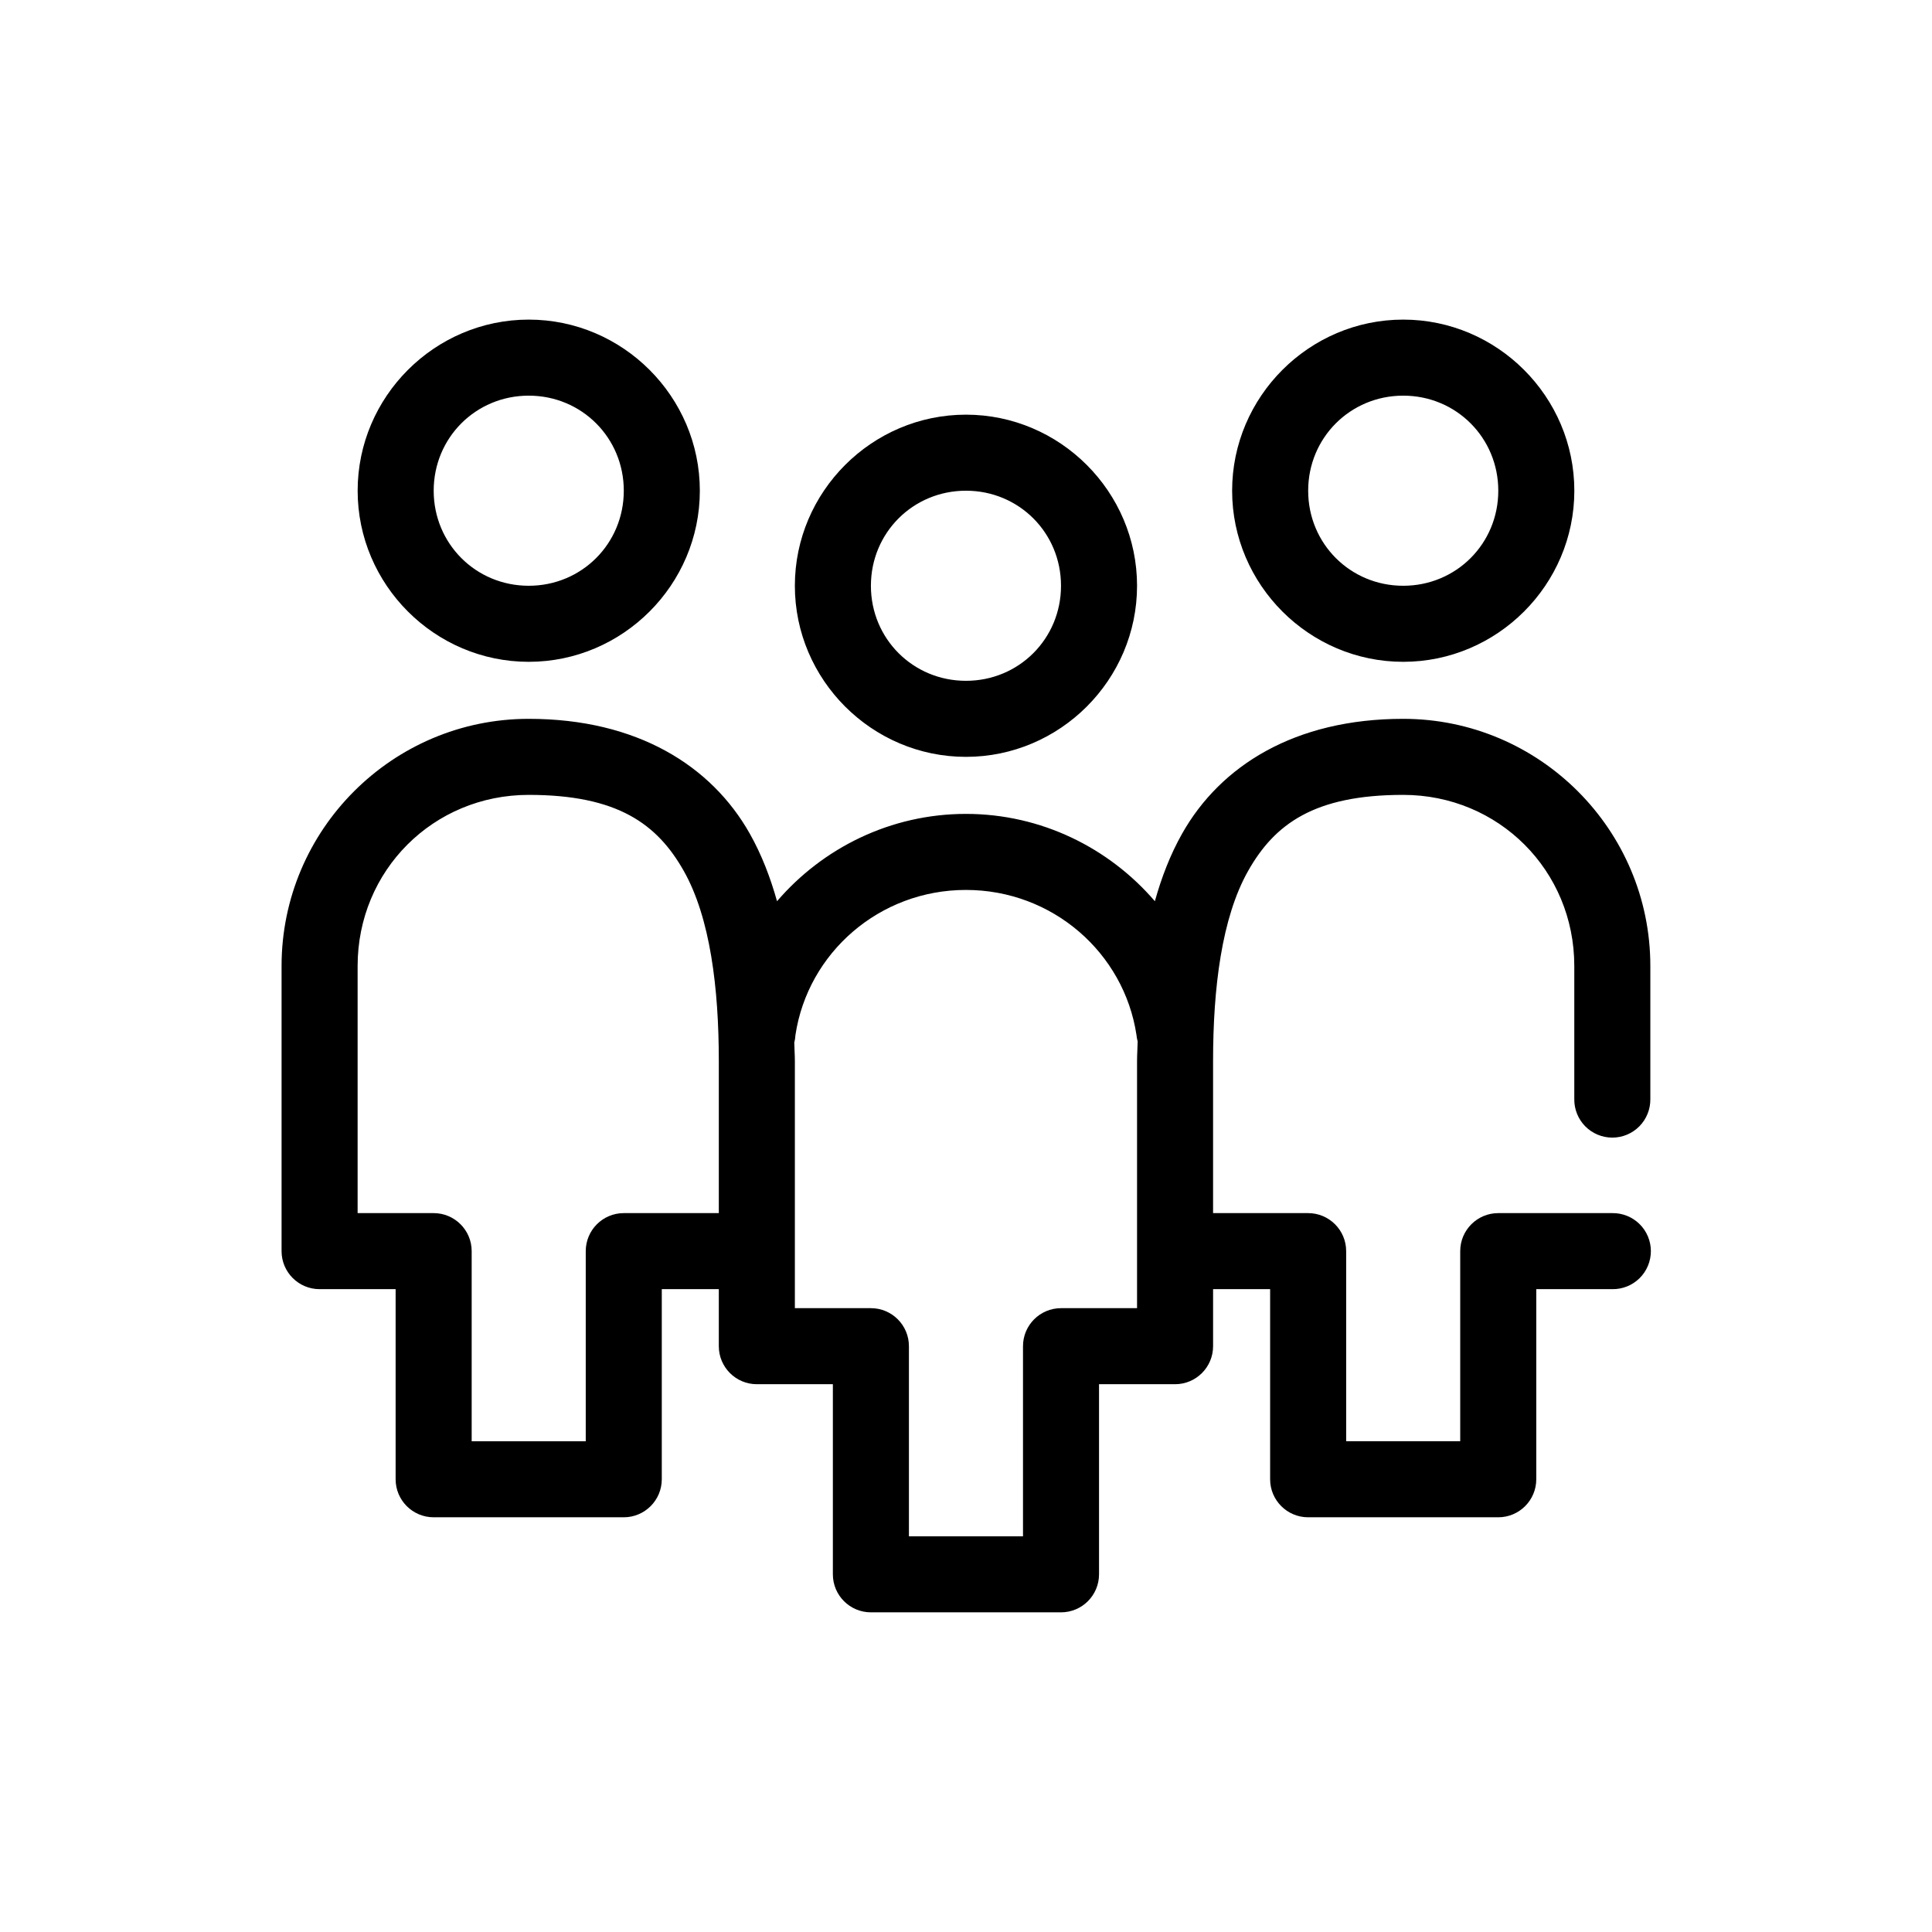
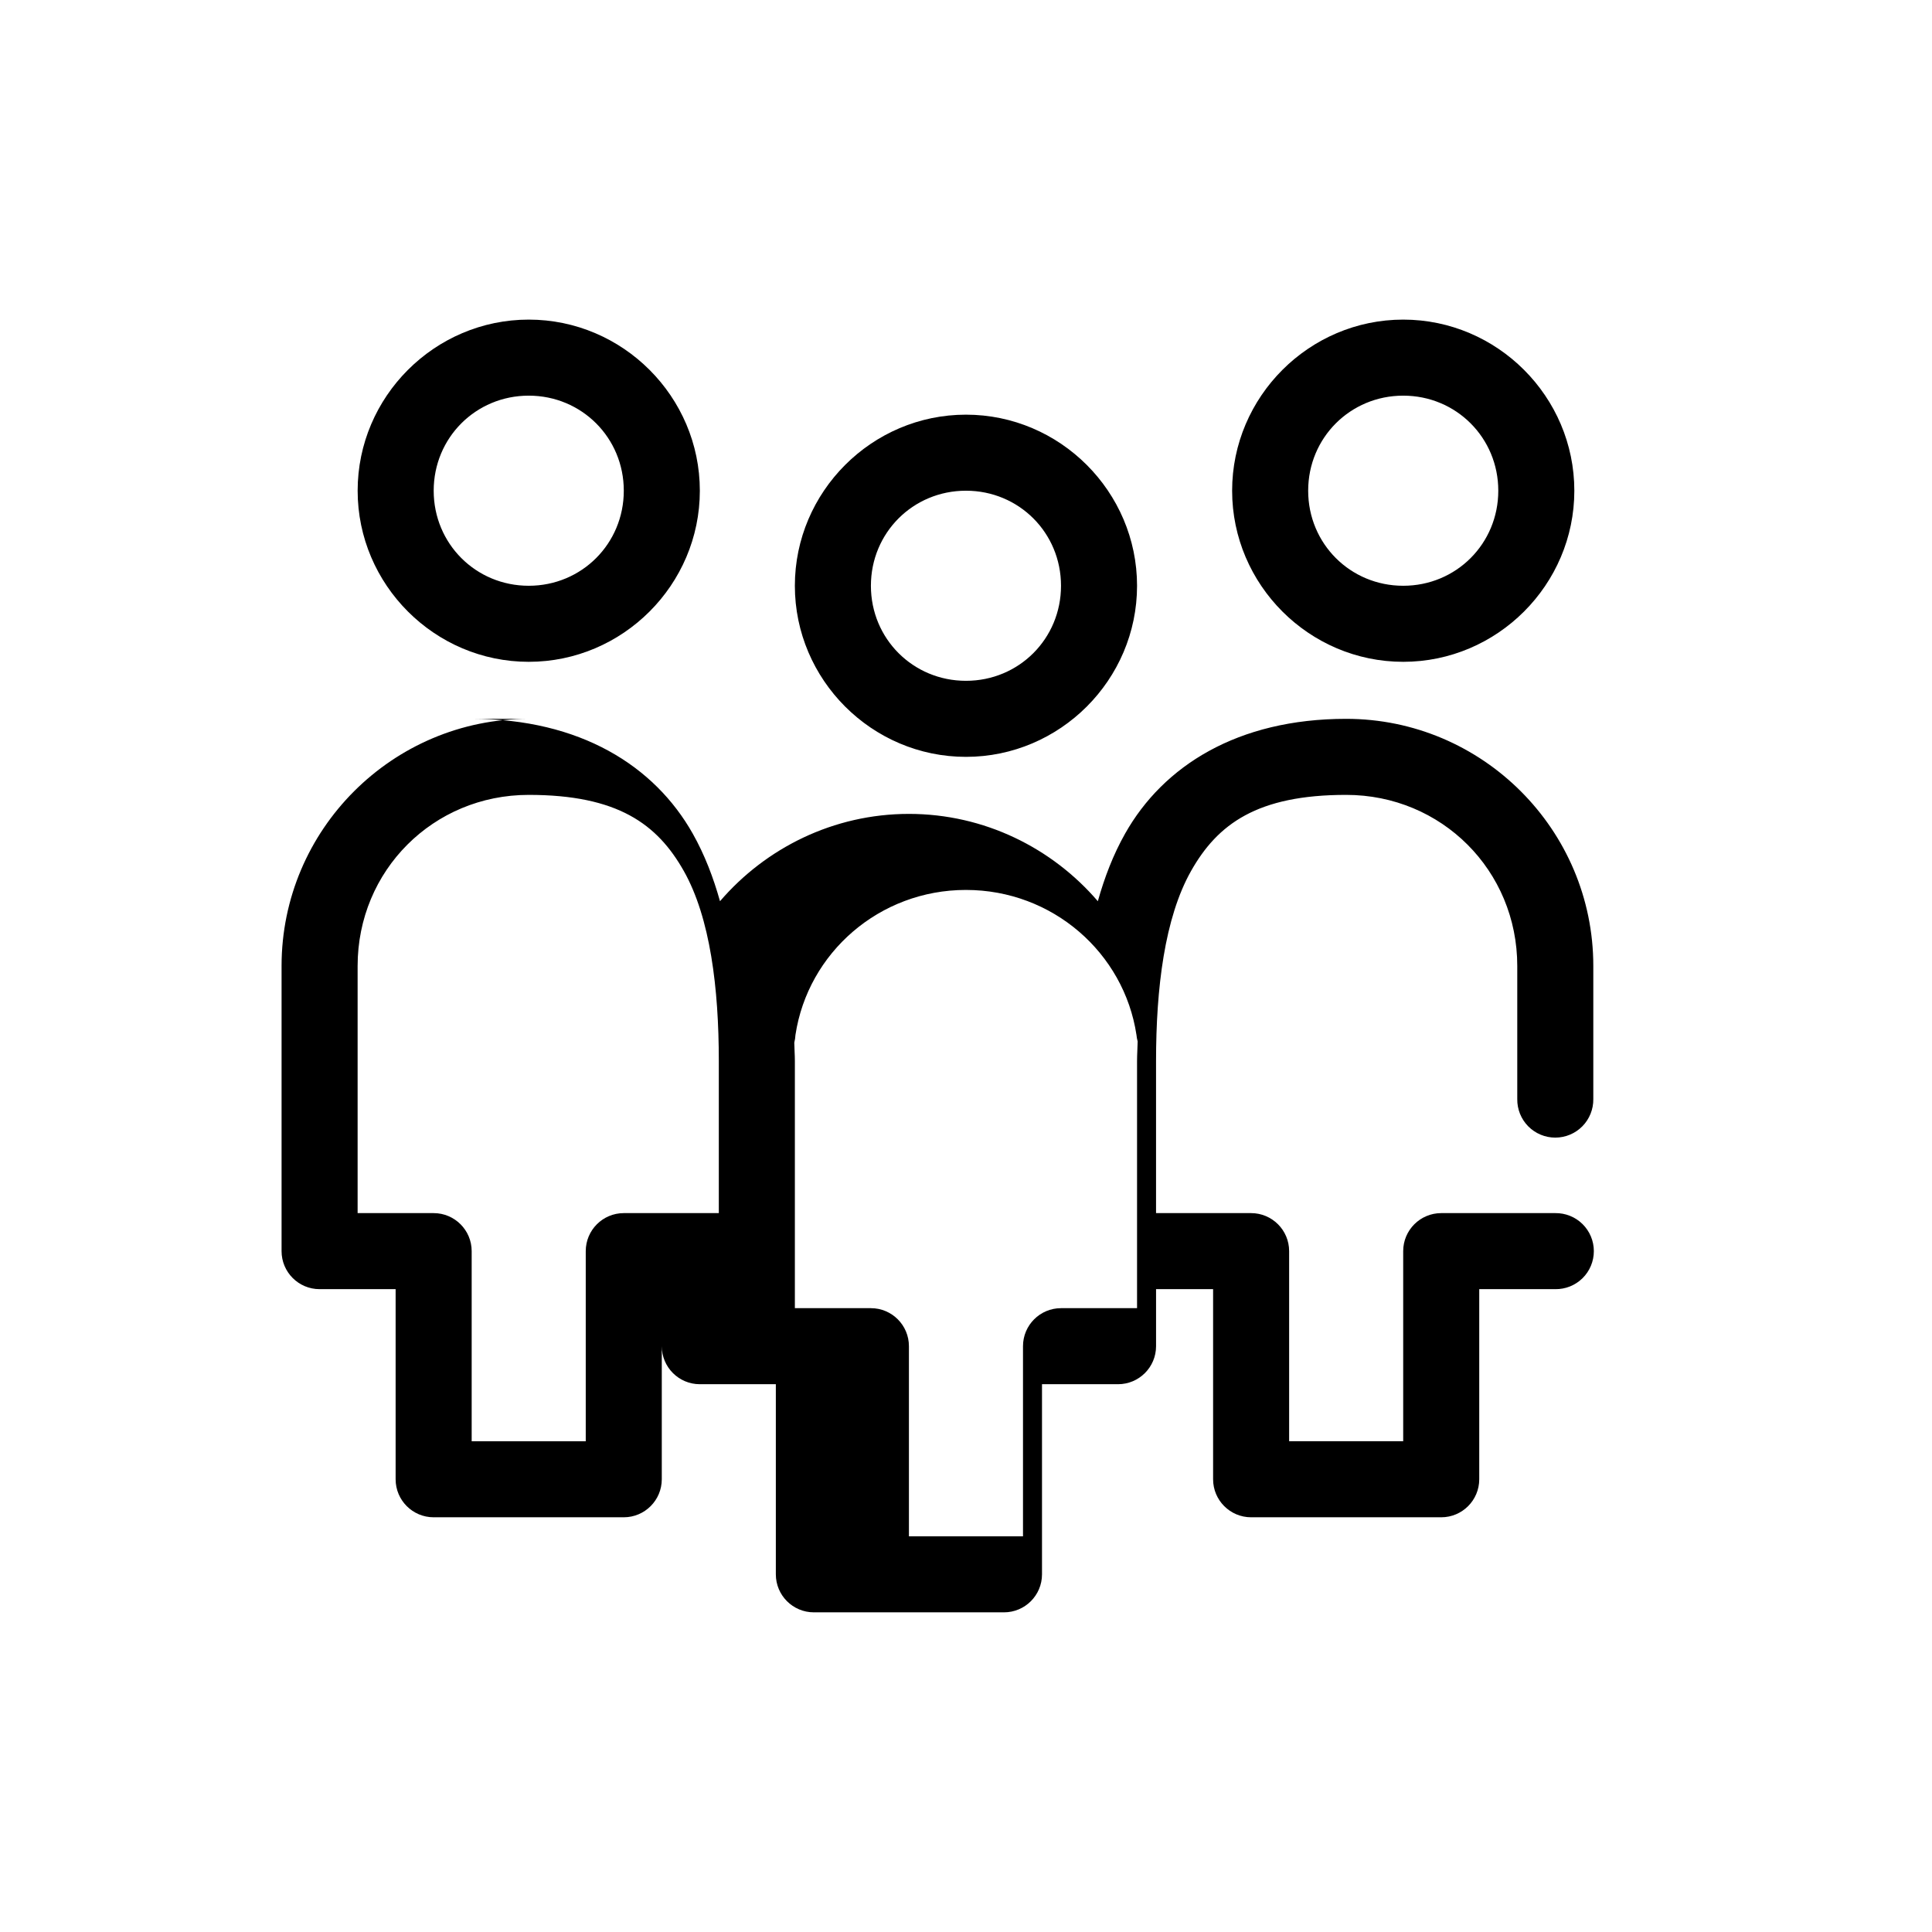
<svg xmlns="http://www.w3.org/2000/svg" fill="#000000" width="800px" height="800px" version="1.1" viewBox="144 144 512 512">
-   <path d="m284.12 228.7c-24.922 0-45.34 20.418-45.34 45.344 0 24.922 20.418 45.344 45.34 45.344 24.926 0 45.344-20.422 45.344-45.344 0-24.926-20.418-45.344-45.344-45.344zm231.75 0c-24.922 0-45.344 20.418-45.344 45.344 0 24.922 20.422 45.344 45.344 45.344s45.344-20.422 45.344-45.344c0-24.926-20.422-45.344-45.344-45.344zm-231.75 20.152c14.031 0 25.191 11.16 25.191 25.191s-11.16 25.191-25.191 25.191-25.188-11.16-25.188-25.191 11.156-25.191 25.188-25.191zm231.75 0c14.031 0 25.191 11.16 25.191 25.191s-11.16 25.191-25.191 25.191-25.191-11.16-25.191-25.191 11.16-25.191 25.191-25.191zm-115.88 5.039c-24.926 0-45.344 20.418-45.344 45.344 0 24.922 20.418 45.34 45.344 45.34 24.922 0 45.34-20.418 45.34-45.34 0-24.926-20.418-45.344-45.34-45.344zm0 20.152c14.031 0 25.188 11.156 25.188 25.191 0 14.031-11.156 25.188-25.188 25.188s-25.191-11.156-25.191-25.188c0-14.035 11.156-25.191 25.191-25.191zm-115.88 60.457c-36.109 0-65.492 29.383-65.492 65.496v75.57c0 5.562 4.508 10.074 10.074 10.074h20.152v50.383c0 5.562 4.512 10.074 10.078 10.074h50.379c5.566 0 10.074-4.512 10.078-10.074v-50.383h15.113v15.117c0 5.562 4.512 10.074 10.074 10.074h20.152v50.383c0 5.562 4.512 10.074 10.078 10.074h50.379c5.566 0 10.078-4.512 10.078-10.074v-50.383h20.152c5.562 0 10.074-4.512 10.074-10.074v-15.117h15.117v50.383c0 5.562 4.512 10.074 10.074 10.074h50.383c5.562 0 10.074-4.512 10.074-10.074v-50.383h20.152c2.699 0.039 5.297-1.004 7.219-2.898 1.922-1.895 3-4.481 3-7.176 0-2.699-1.078-5.281-3-7.176s-4.519-2.938-7.219-2.902h-30.227c-5.566 0.004-10.078 4.512-10.078 10.078v50.379h-30.227v-50.379c0-5.566-4.512-10.074-10.078-10.078h-25.191v-40.305c0-19.281 2.269-37.957 9.289-50.379 7.023-12.426 17.52-20.152 41.094-20.152 25.293 0 45.344 20.047 45.344 45.344v35.266c-0.039 2.695 1.004 5.297 2.898 7.219 1.895 1.918 4.481 3 7.176 3 2.699 0 5.281-1.082 7.176-3 1.895-1.922 2.938-4.523 2.902-7.219v-35.266c0-36.113-29.387-65.496-65.496-65.496-28.793 0-48.453 12.484-58.566 30.387-3.18 5.621-5.5 11.719-7.242 17.945-12.109-14.102-30.09-23.141-50.066-23.141-19.98 0-37.961 9.039-50.066 23.141-1.746-6.227-4.066-12.324-7.242-17.945-10.117-17.902-29.777-30.387-58.57-30.387zm0 20.152c23.574 0 34.07 7.727 41.094 20.152 7.019 12.422 9.289 31.098 9.289 50.379v40.305h-25.191c-5.562 0.004-10.074 4.512-10.074 10.078v50.379h-30.23v-50.379c0-5.566-4.512-10.074-10.074-10.078h-20.152v-65.492c0-25.297 20.047-45.344 45.34-45.344zm115.88 25.191c22.93 0 41.887 16.645 45.184 38.414 0.055 0.586 0.16 1.164 0.316 1.73-0.031 1.754-0.16 3.457-0.16 5.195v65.496h-20.152c-5.562 0-10.074 4.512-10.074 10.078v50.379h-30.23v-50.379c0-5.566-4.512-10.078-10.074-10.078h-20.152v-65.496c0-1.633-0.133-3.234-0.156-4.879 0.172-0.668 0.277-1.355 0.312-2.047 3.301-21.77 22.258-38.414 45.188-38.414z" />
+   <path d="m284.12 228.7c-24.922 0-45.34 20.418-45.34 45.344 0 24.922 20.418 45.344 45.34 45.344 24.926 0 45.344-20.422 45.344-45.344 0-24.926-20.418-45.344-45.344-45.344zm231.75 0c-24.922 0-45.344 20.418-45.344 45.344 0 24.922 20.422 45.344 45.344 45.344s45.344-20.422 45.344-45.344c0-24.926-20.422-45.344-45.344-45.344zm-231.75 20.152c14.031 0 25.191 11.16 25.191 25.191s-11.16 25.191-25.191 25.191-25.188-11.16-25.188-25.191 11.156-25.191 25.188-25.191zm231.75 0c14.031 0 25.191 11.16 25.191 25.191s-11.16 25.191-25.191 25.191-25.191-11.16-25.191-25.191 11.16-25.191 25.191-25.191zm-115.88 5.039c-24.926 0-45.344 20.418-45.344 45.344 0 24.922 20.418 45.34 45.344 45.34 24.922 0 45.34-20.418 45.34-45.34 0-24.926-20.418-45.344-45.34-45.344zm0 20.152c14.031 0 25.188 11.156 25.188 25.191 0 14.031-11.156 25.188-25.188 25.188s-25.191-11.156-25.191-25.188c0-14.035 11.156-25.191 25.191-25.191zm-115.88 60.457c-36.109 0-65.492 29.383-65.492 65.496v75.57c0 5.562 4.508 10.074 10.074 10.074h20.152v50.383c0 5.562 4.512 10.074 10.078 10.074h50.379c5.566 0 10.074-4.512 10.078-10.074v-50.383v15.117c0 5.562 4.512 10.074 10.074 10.074h20.152v50.383c0 5.562 4.512 10.074 10.078 10.074h50.379c5.566 0 10.078-4.512 10.078-10.074v-50.383h20.152c5.562 0 10.074-4.512 10.074-10.074v-15.117h15.117v50.383c0 5.562 4.512 10.074 10.074 10.074h50.383c5.562 0 10.074-4.512 10.074-10.074v-50.383h20.152c2.699 0.039 5.297-1.004 7.219-2.898 1.922-1.895 3-4.481 3-7.176 0-2.699-1.078-5.281-3-7.176s-4.519-2.938-7.219-2.902h-30.227c-5.566 0.004-10.078 4.512-10.078 10.078v50.379h-30.227v-50.379c0-5.566-4.512-10.074-10.078-10.078h-25.191v-40.305c0-19.281 2.269-37.957 9.289-50.379 7.023-12.426 17.52-20.152 41.094-20.152 25.293 0 45.344 20.047 45.344 45.344v35.266c-0.039 2.695 1.004 5.297 2.898 7.219 1.895 1.918 4.481 3 7.176 3 2.699 0 5.281-1.082 7.176-3 1.895-1.922 2.938-4.523 2.902-7.219v-35.266c0-36.113-29.387-65.496-65.496-65.496-28.793 0-48.453 12.484-58.566 30.387-3.18 5.621-5.5 11.719-7.242 17.945-12.109-14.102-30.09-23.141-50.066-23.141-19.98 0-37.961 9.039-50.066 23.141-1.746-6.227-4.066-12.324-7.242-17.945-10.117-17.902-29.777-30.387-58.57-30.387zm0 20.152c23.574 0 34.07 7.727 41.094 20.152 7.019 12.422 9.289 31.098 9.289 50.379v40.305h-25.191c-5.562 0.004-10.074 4.512-10.074 10.078v50.379h-30.23v-50.379c0-5.566-4.512-10.074-10.074-10.078h-20.152v-65.492c0-25.297 20.047-45.344 45.34-45.344zm115.88 25.191c22.93 0 41.887 16.645 45.184 38.414 0.055 0.586 0.16 1.164 0.316 1.73-0.031 1.754-0.16 3.457-0.16 5.195v65.496h-20.152c-5.562 0-10.074 4.512-10.074 10.078v50.379h-30.23v-50.379c0-5.566-4.512-10.078-10.074-10.078h-20.152v-65.496c0-1.633-0.133-3.234-0.156-4.879 0.172-0.668 0.277-1.355 0.312-2.047 3.301-21.77 22.258-38.414 45.188-38.414z" />
</svg>